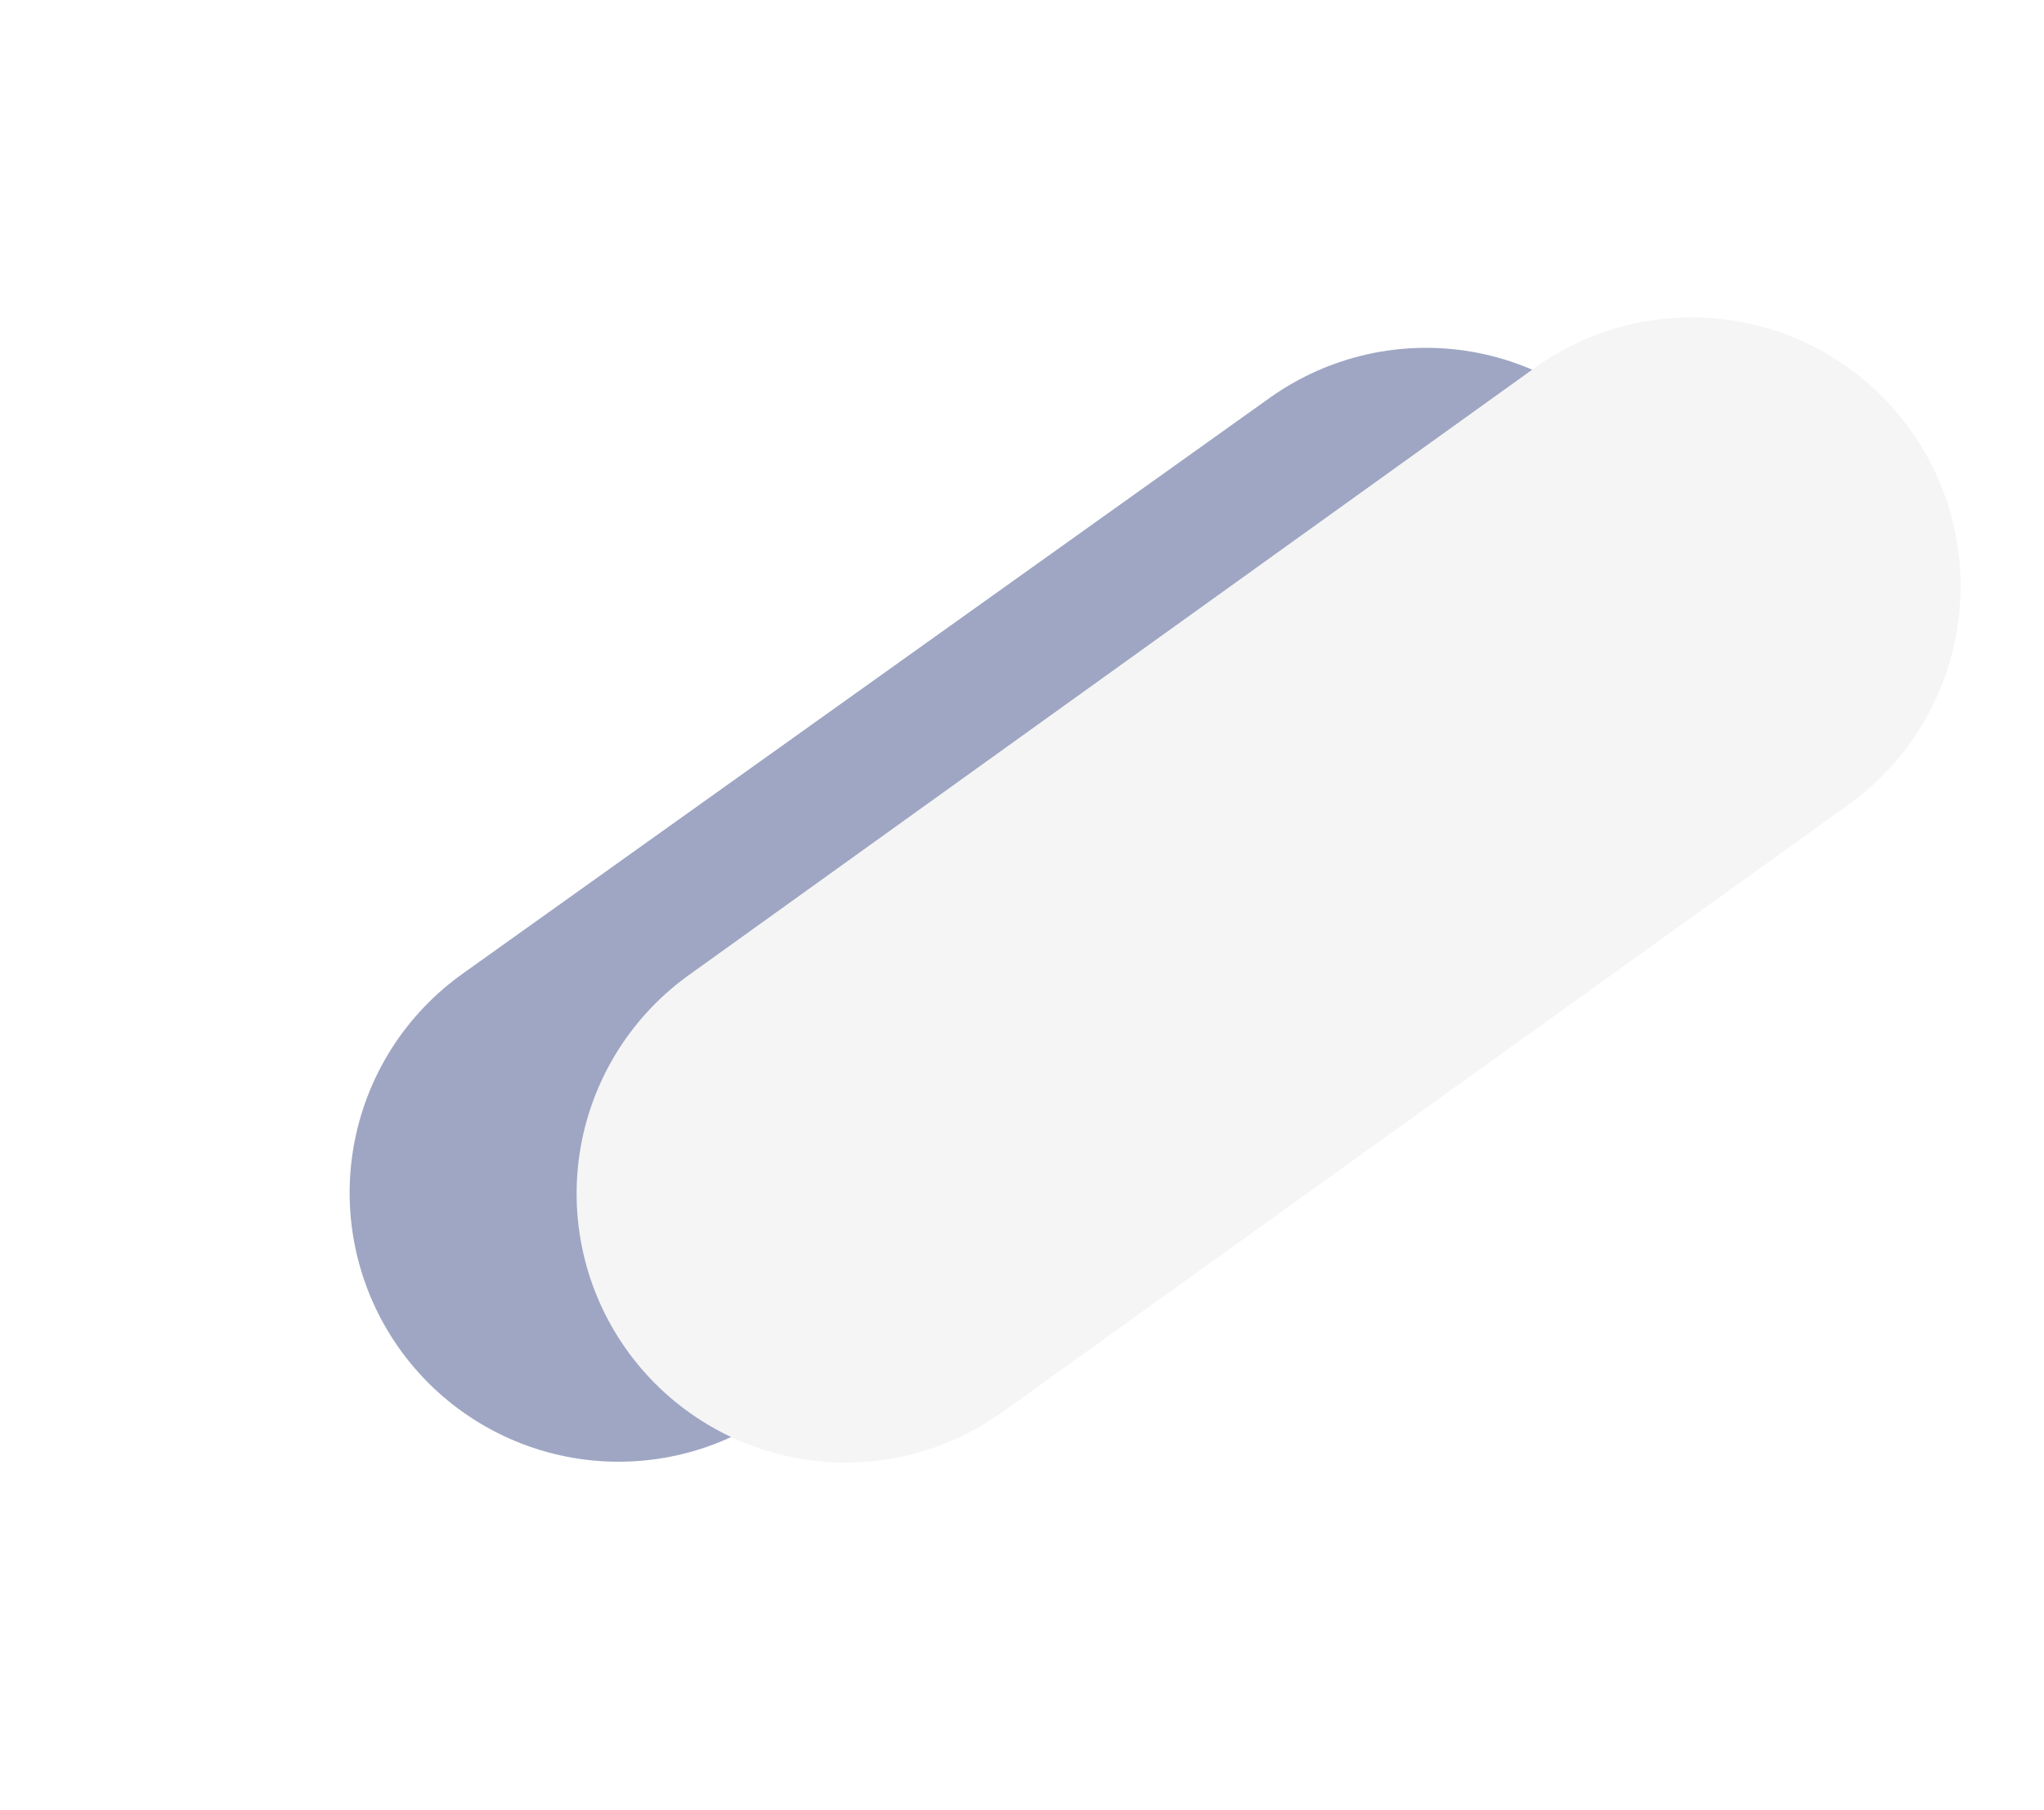
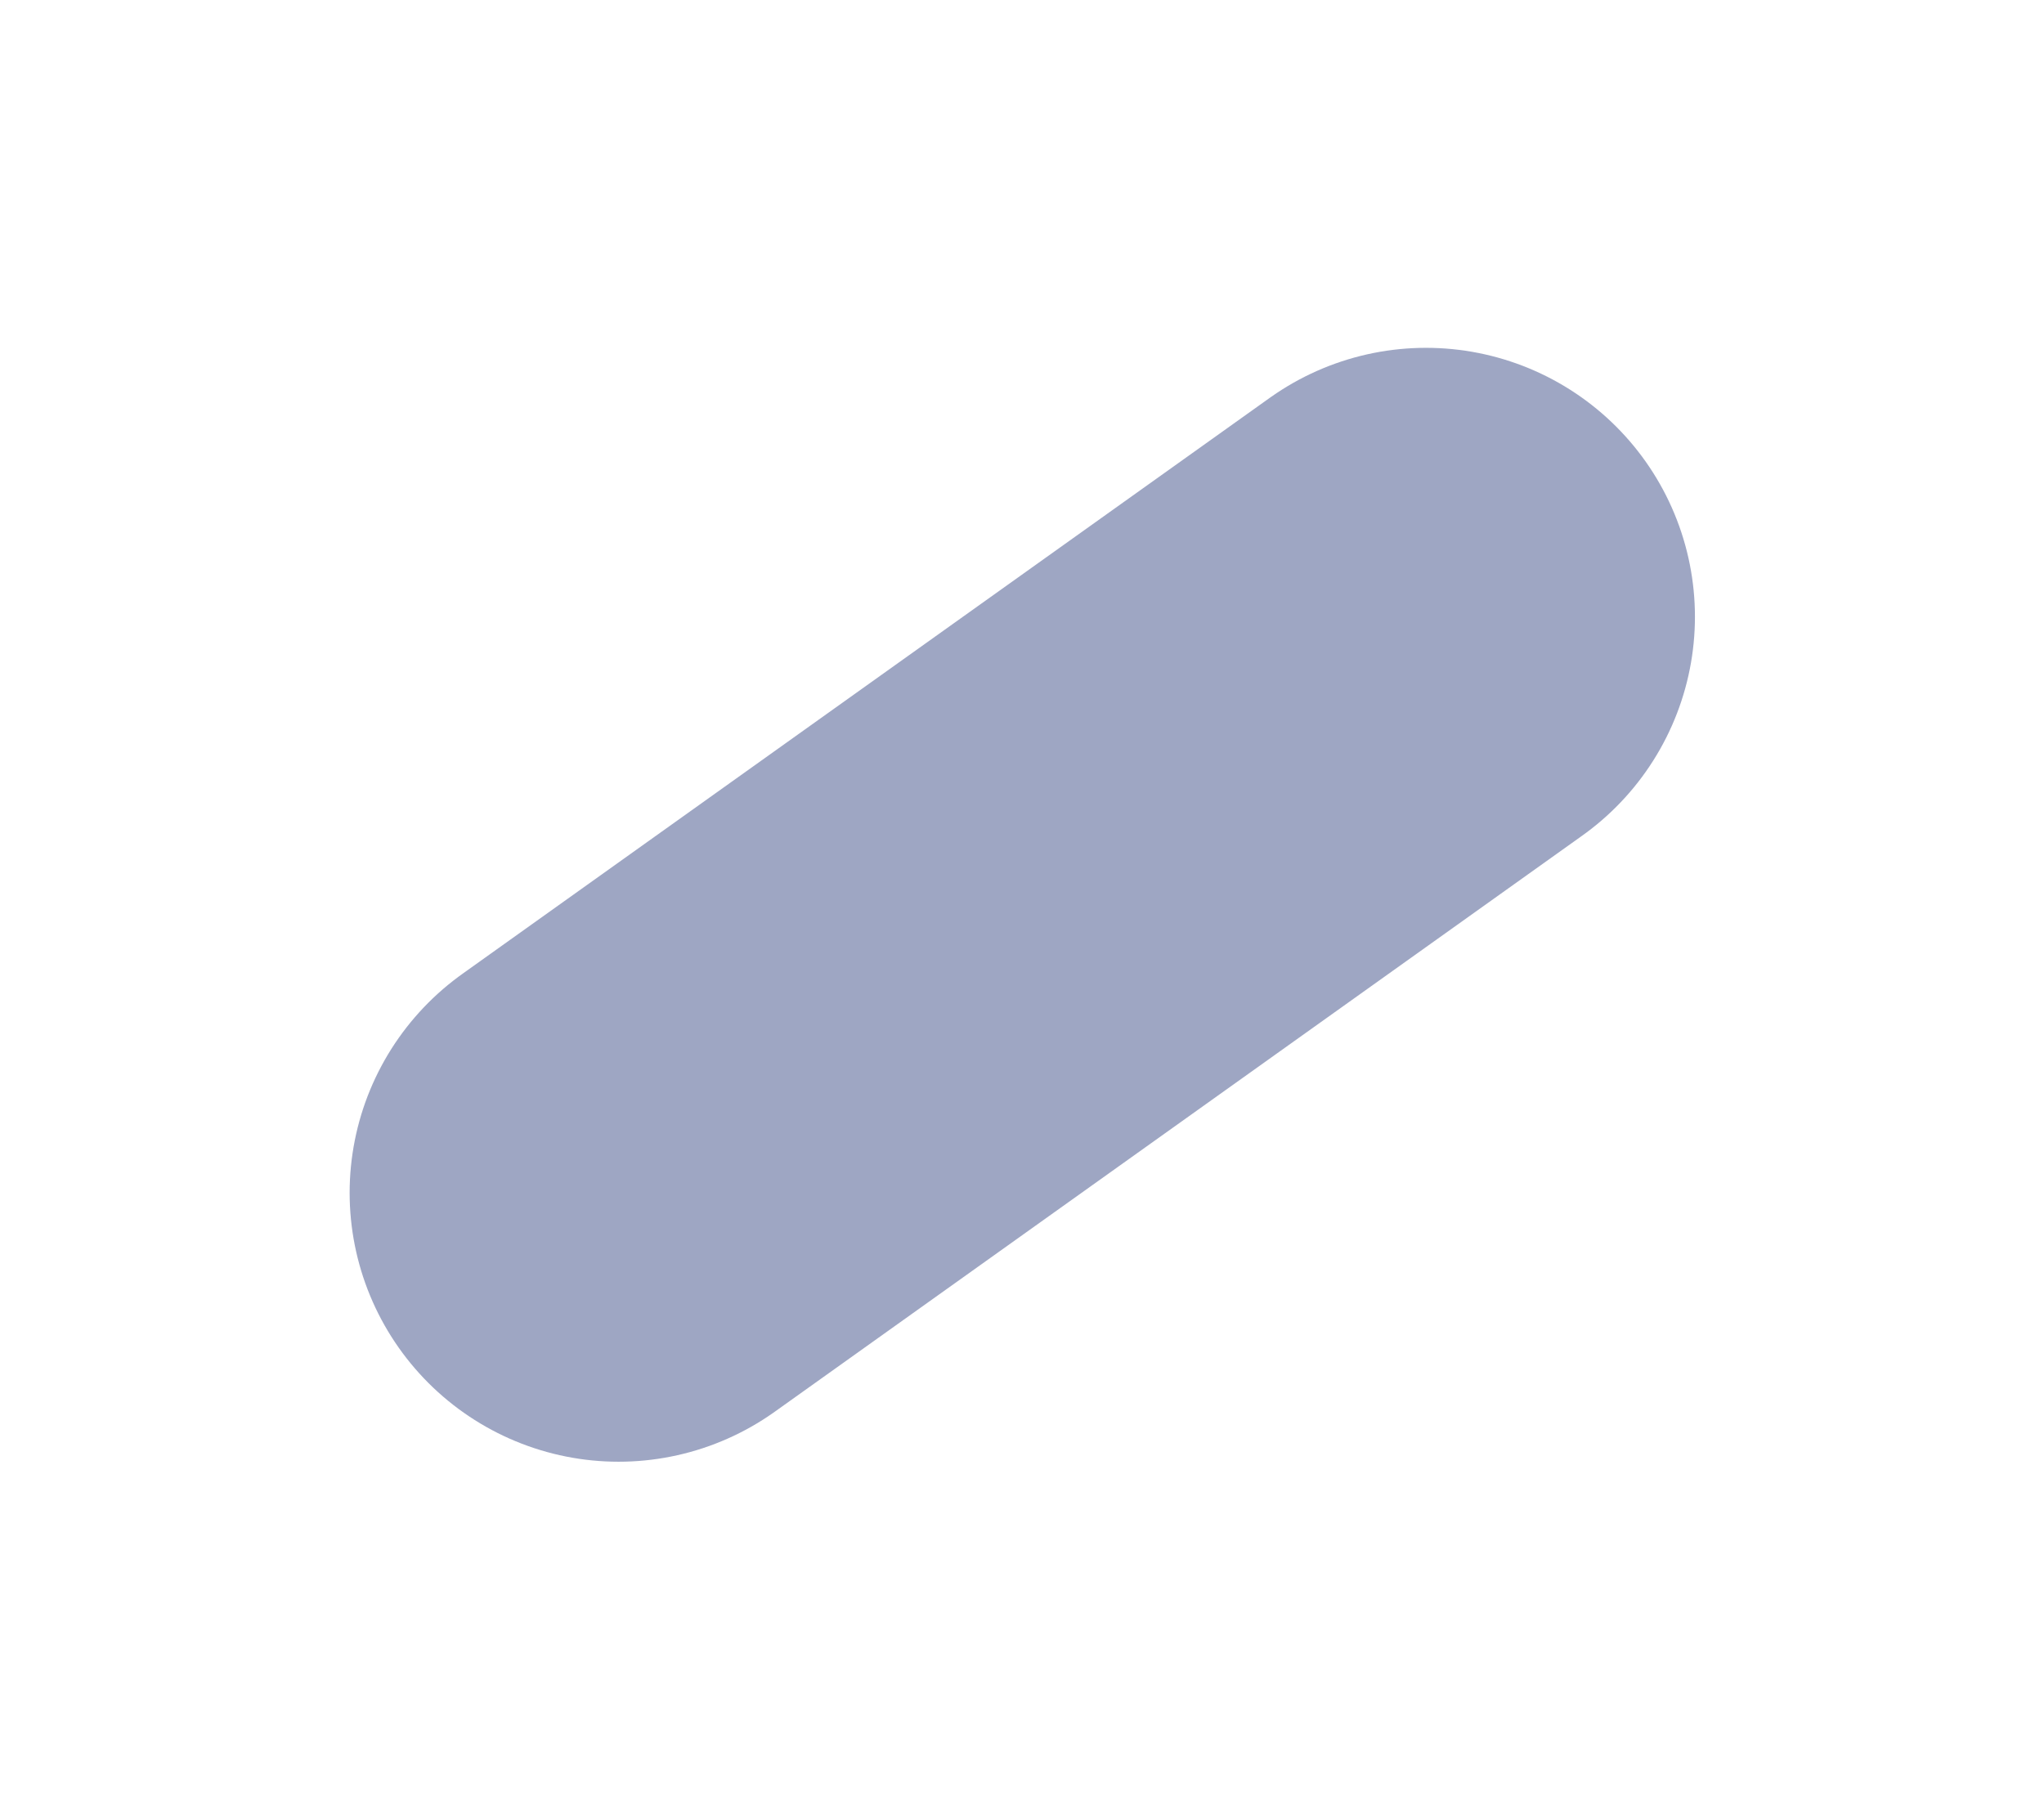
<svg xmlns="http://www.w3.org/2000/svg" width="760" height="673" viewBox="0 0 760 673" fill="none">
  <g filter="url(#filter0_f_164_250)">
    <path d="M530.212 229.339L230 443.547" stroke="#0D216B" stroke-opacity="0.4" stroke-width="200" stroke-linecap="round" />
  </g>
-   <path d="M628.99 218L314.393 443.859" stroke="#F5F5F5" stroke-width="200" stroke-linecap="round" />
  <defs>
    <filter id="filter0_f_164_250" x="0.992" y="0.331" width="758.227" height="672.224" filterUnits="userSpaceOnUse" color-interpolation-filters="sRGB">
      <feFlood flood-opacity="0" result="BackgroundImageFix" />
      <feBlend mode="normal" in="SourceGraphic" in2="BackgroundImageFix" result="shape" />
      <feGaussianBlur stdDeviation="64.5" result="effect1_foregroundBlur_164_250" />
    </filter>
  </defs>
</svg>